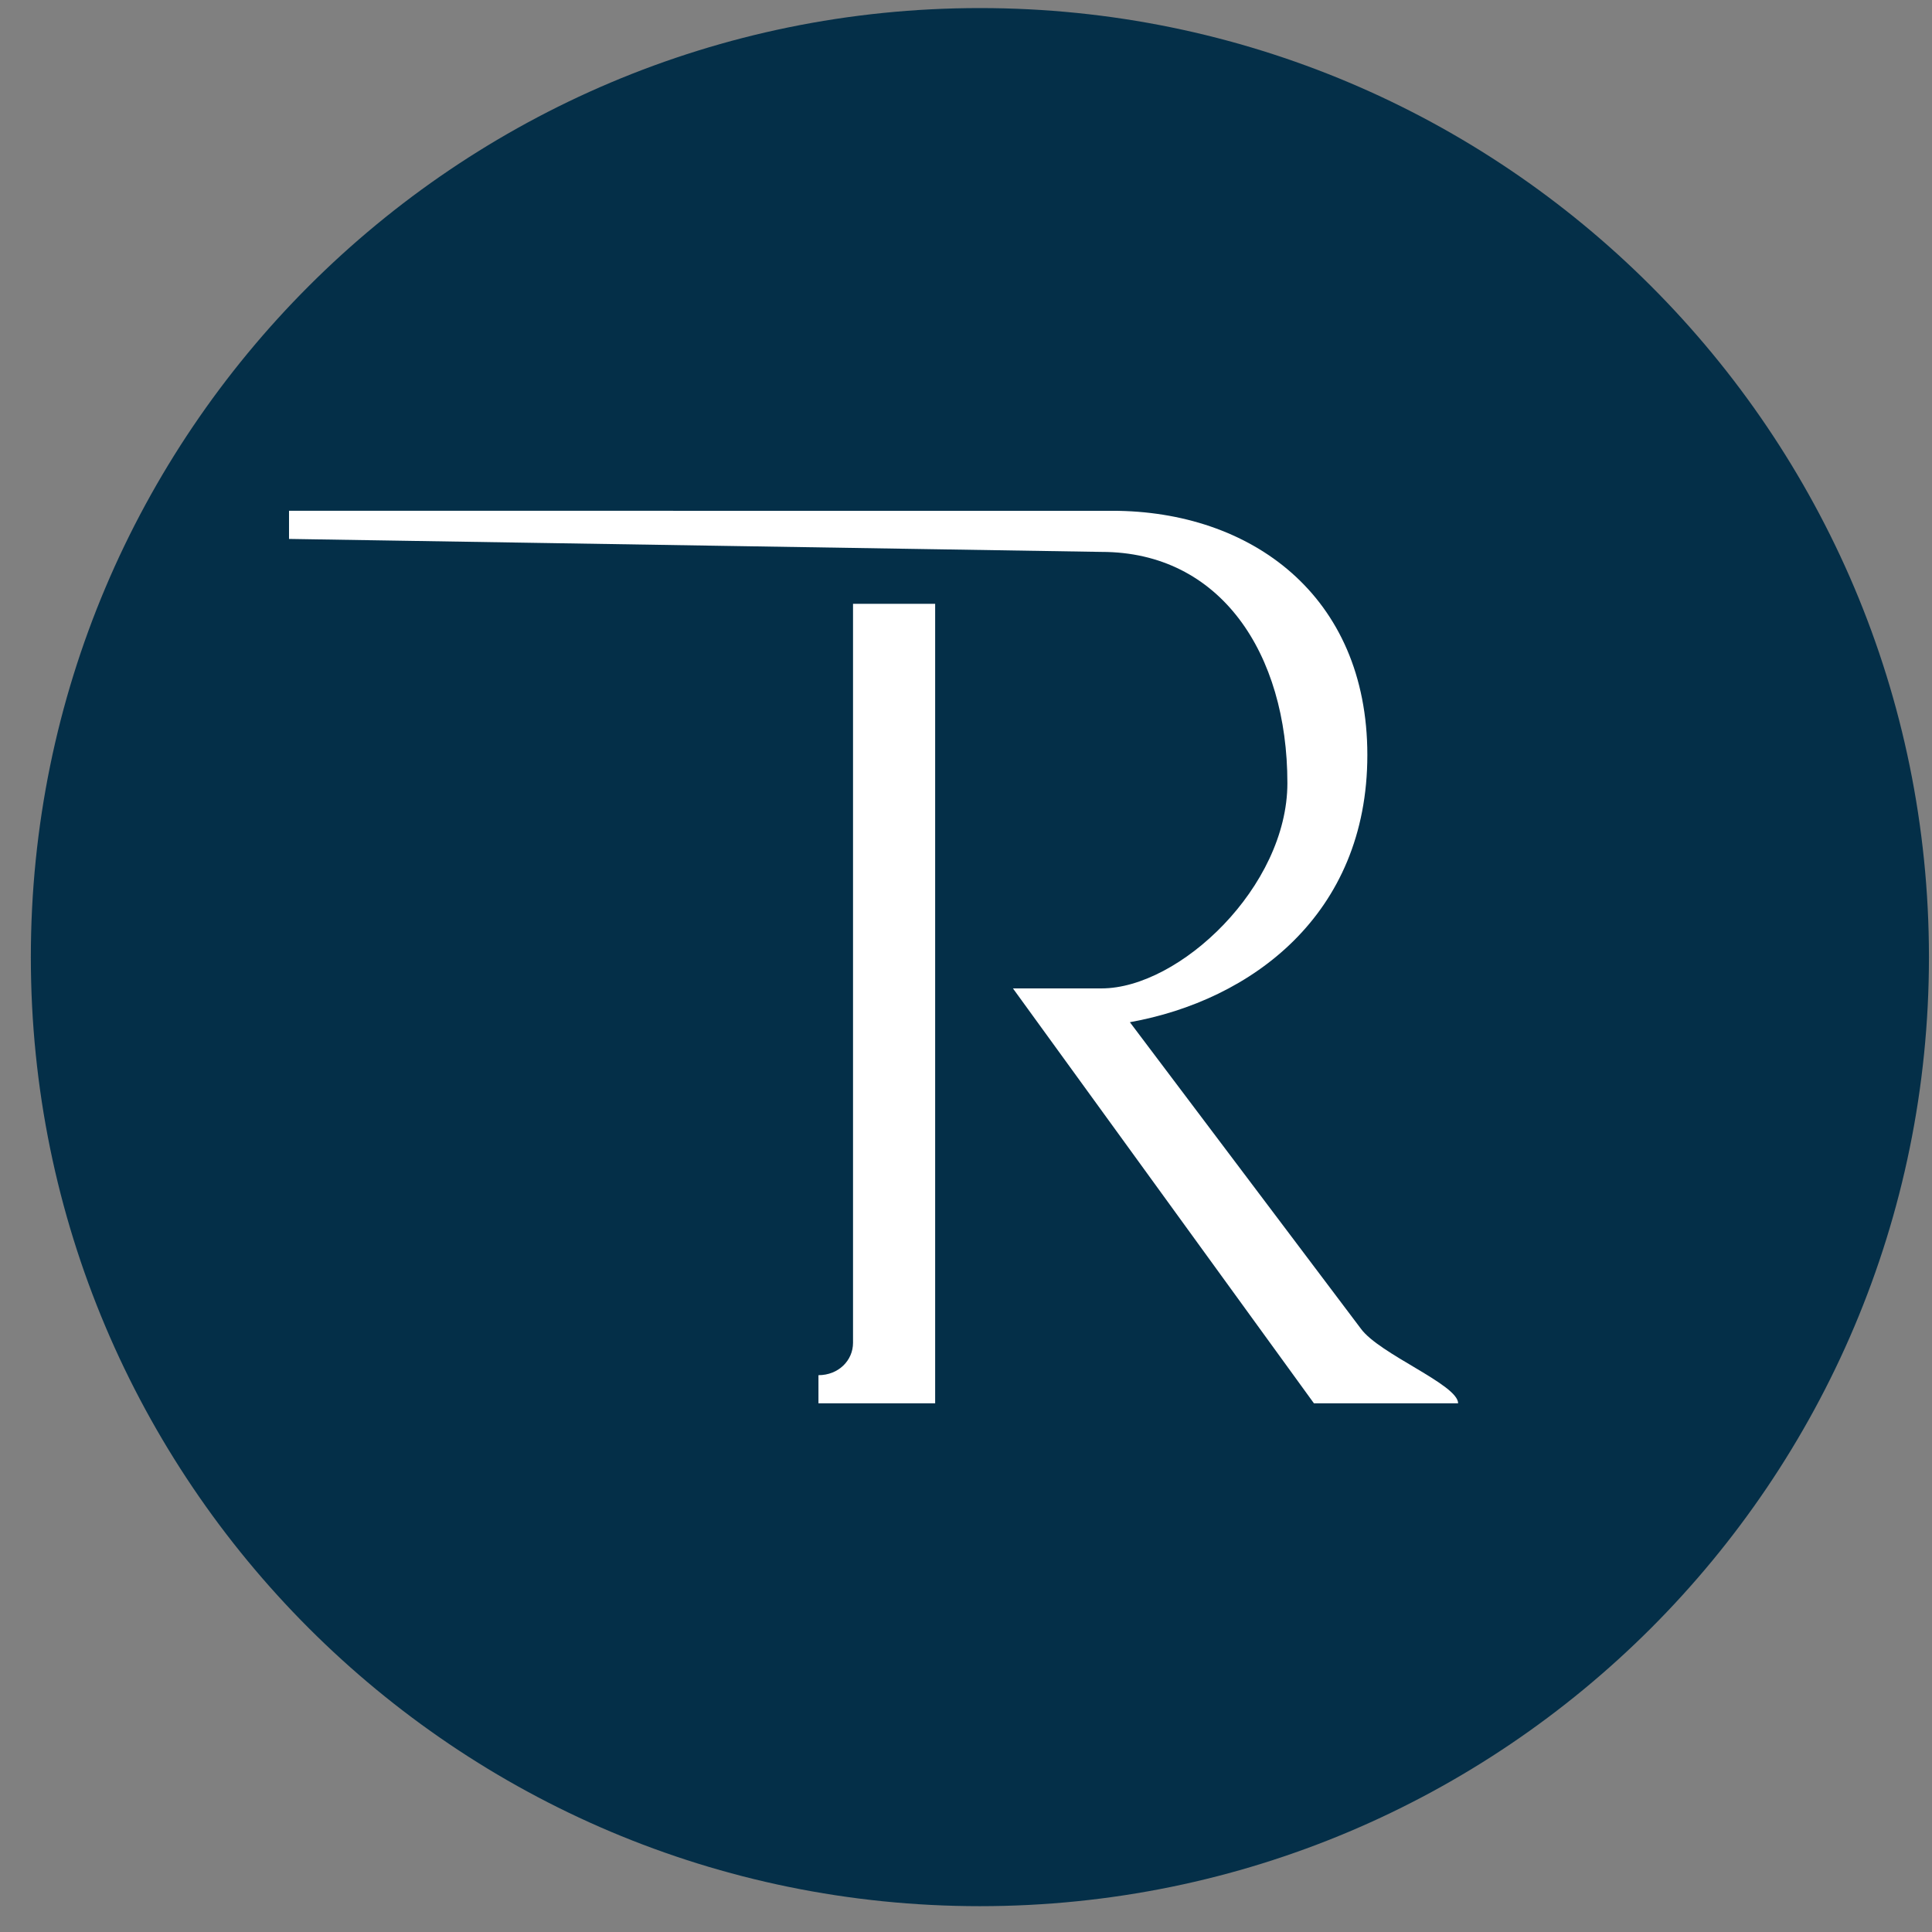
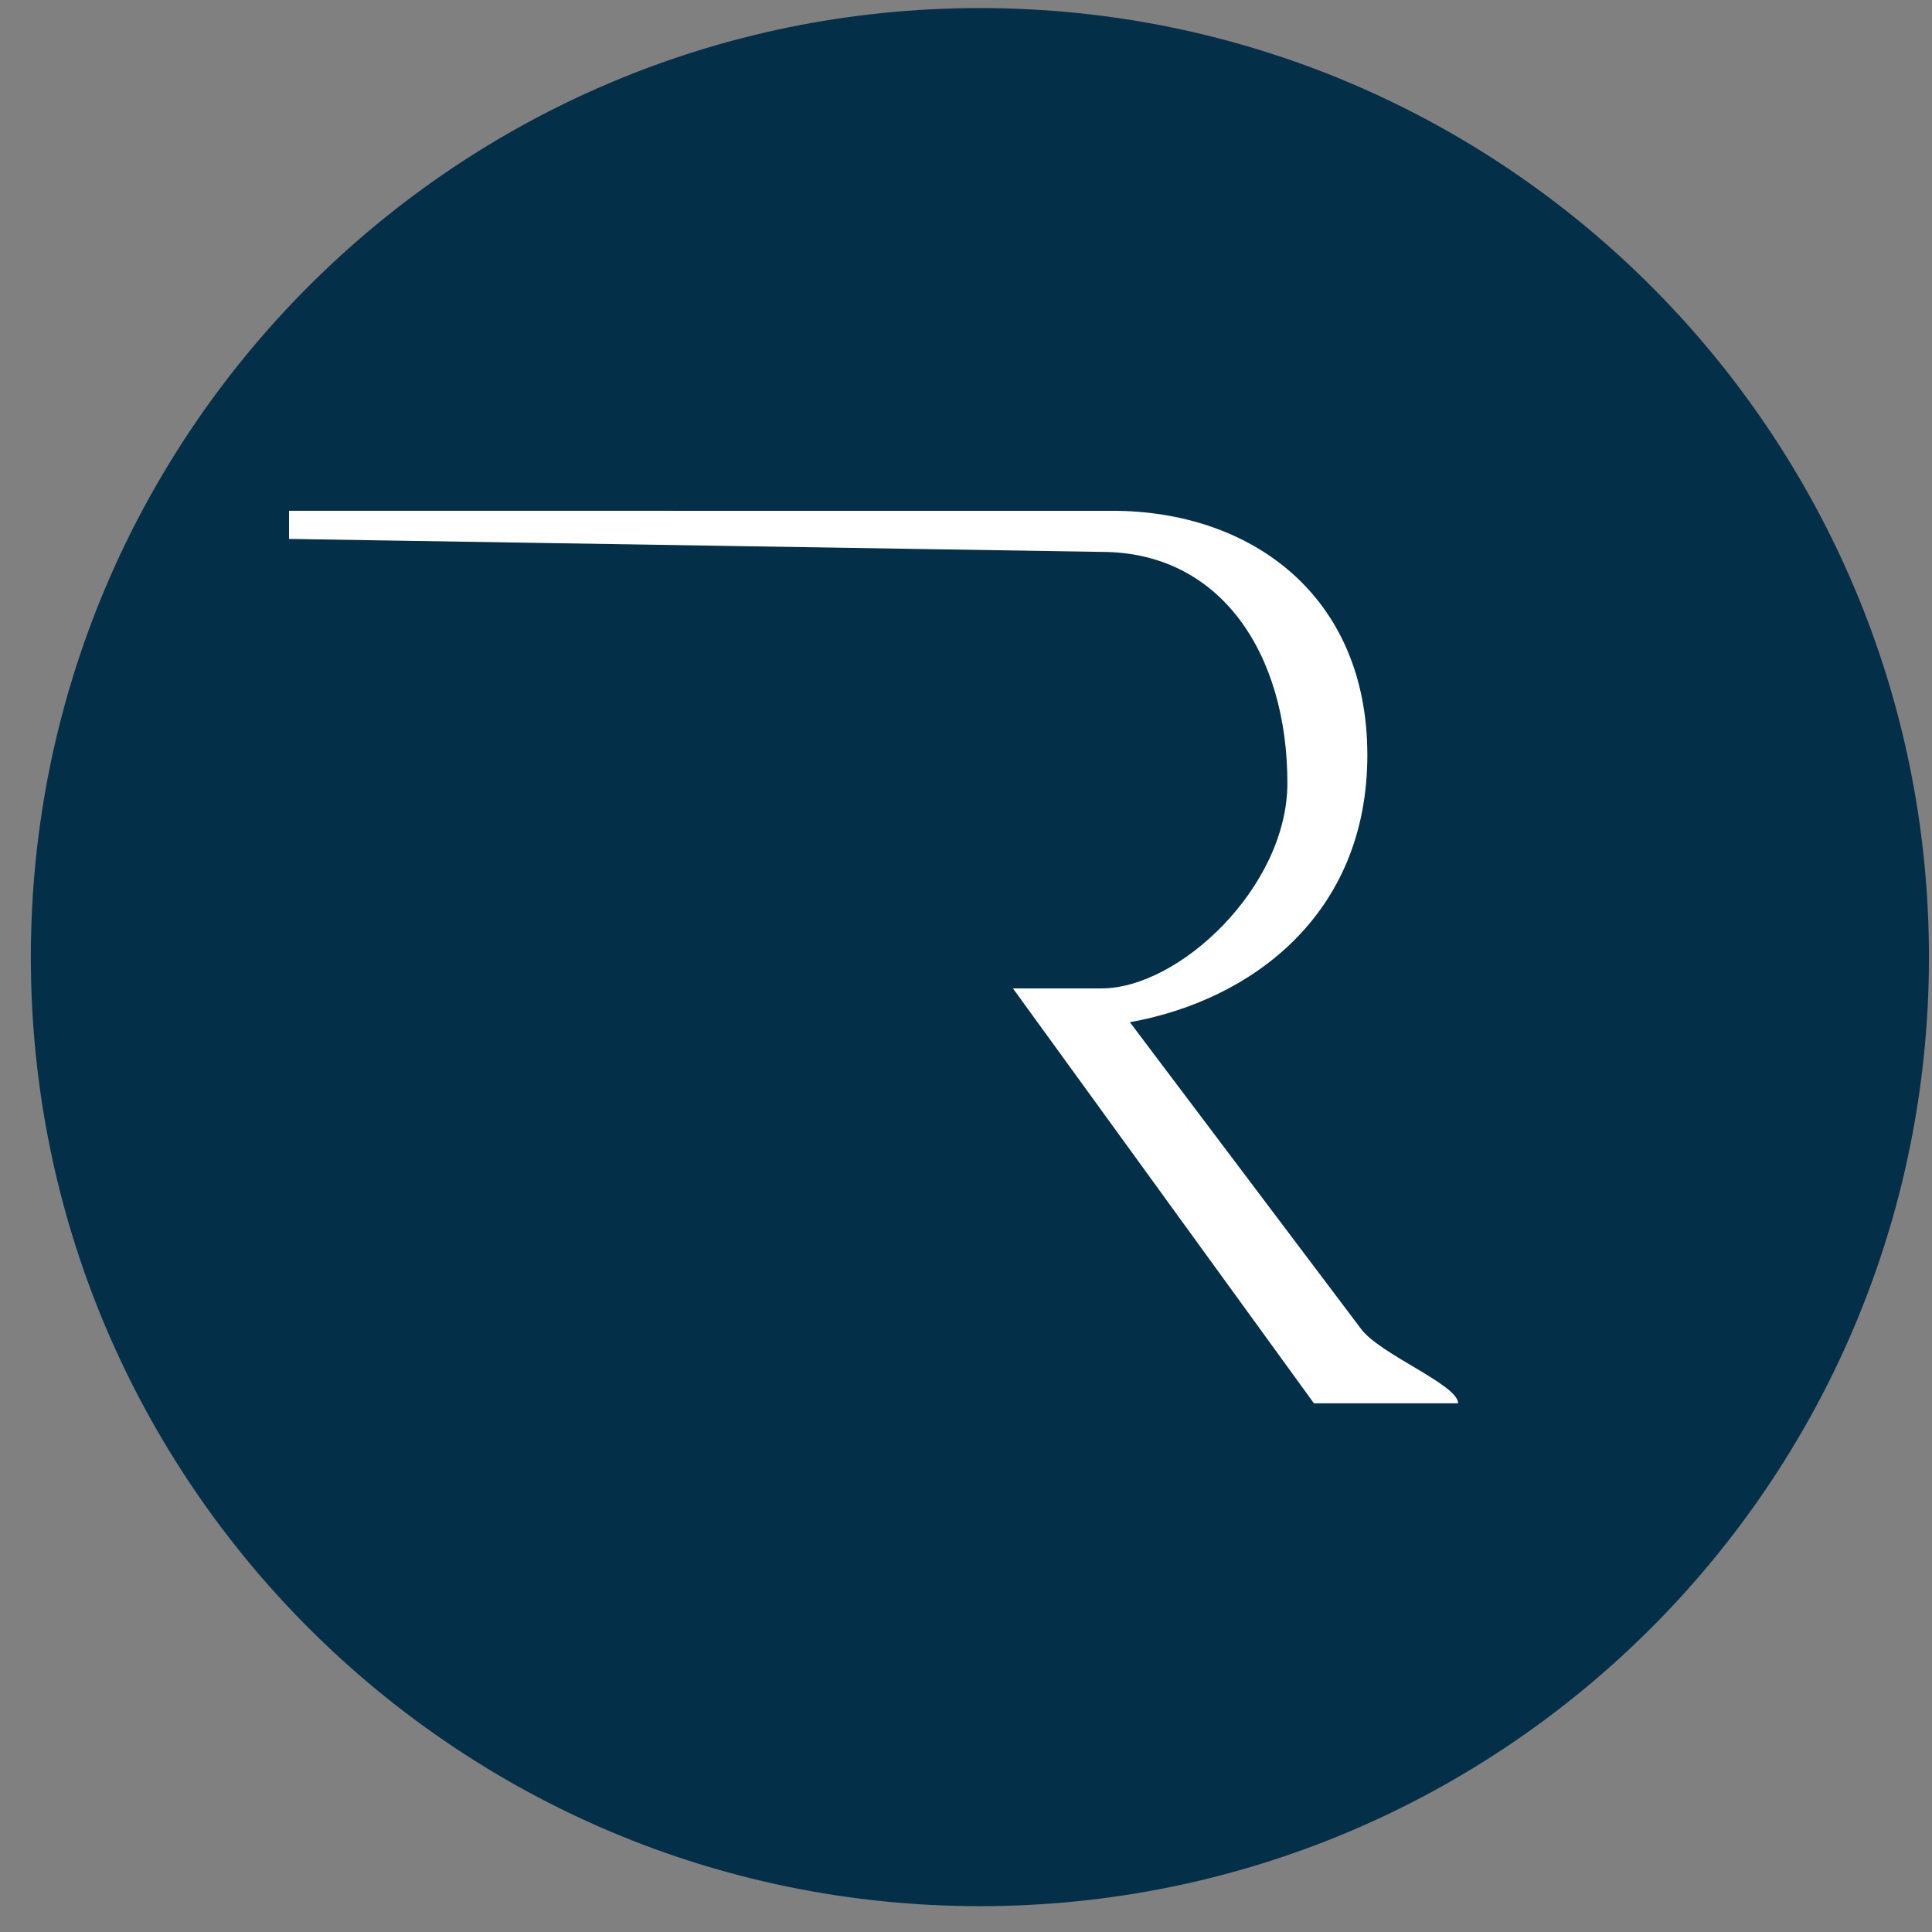
<svg xmlns="http://www.w3.org/2000/svg" width="57" height="57" fill="none" viewBox="0 0 57 57">
  <rect x="0" y="0" width="57" height="57" fill="#808080" stroke="none" />
  <g clip-path="url(#a)">
    <path fill="#042f48" d="M56.91 28.238c0-15.464-12.536-28-28-28s-28 12.536-28 28 12.536 28 28 28 28-12.536 28-28" />
-     <path fill="#fff" d="M24.147 40.572v.83h3.443V17.814h-2.423v21.803c0 .523-.431.955-1.02.955" />
    <path fill="#fff" d="M38.765 41.402h4.254c0-.554-2.324-1.447-2.872-2.206l-6.812-9.038c3.575-.64 7.006-3.167 7.006-7.883s-3.443-7.205-7.523-7.205H8.527v.83l23.972.383c3.507 0 5.483 2.994 5.483 6.82 0 3.06-3.188 6.058-5.483 6.058h-2.614z" />
  </g>
  <defs>
    <clipPath id="a">
      <path fill="#fff" d="M.91.238h56v56h-56z" />
    </clipPath>
  </defs>
</svg>